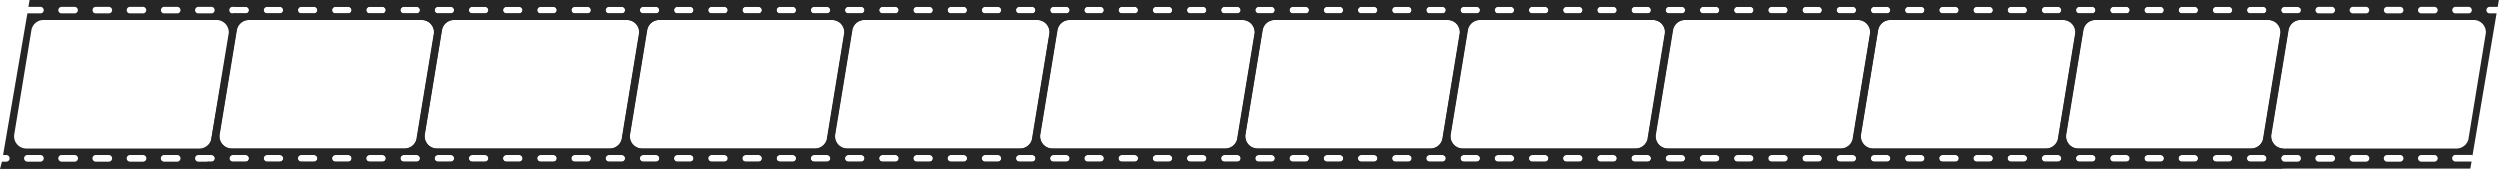
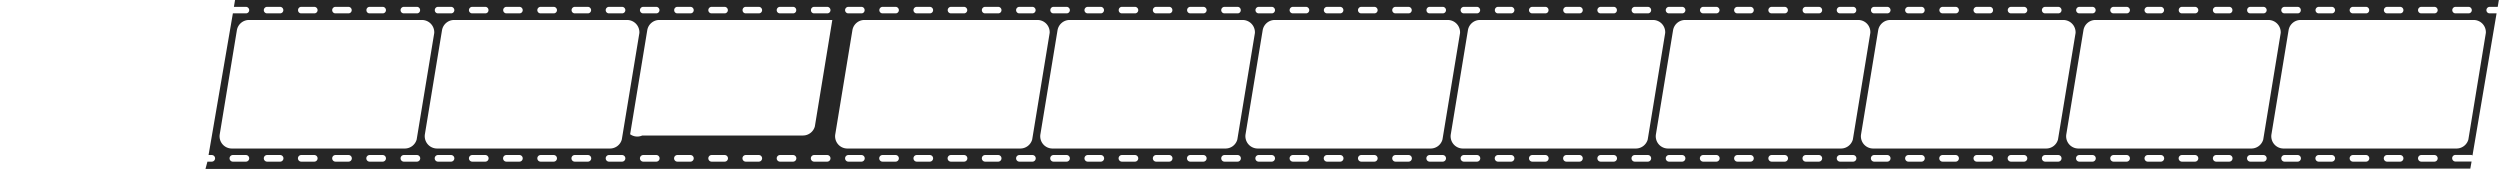
<svg xmlns="http://www.w3.org/2000/svg" viewBox="0 0 2190 148">
  <defs>
    <style>.a{fill:#262626;}</style>
  </defs>
  <title>Монтажная область 1445</title>
-   <path class="a" d="M1999.6,141.2a2.8,2.8,0,0,1,.1-5c0-2,0-4.1.1-6.1a10.8,10.8,0,0,1-10.3-12.5l15-91.1a10.9,10.9,0,0,1,8.7-8.9c.4-2.1.7-4.3.9-6.4a2.9,2.9,0,0,1-1.7.5H2001a2.8,2.8,0,0,1-2.9-2.8A2.9,2.9,0,0,1,2001,6h11.4a2.7,2.7,0,0,1,2.2,1.1c.2-2.4.4-4.7.5-7.1H25.9l-1,6H35.4a2.9,2.9,0,0,1,2.9,2.9,2.8,2.8,0,0,1-2.9,2.8H24L2.7,135.8H5.5a2.9,2.9,0,0,1,0,5.8H1.7L0,148l1999.3-.3ZM1971,6h11.5a2.9,2.9,0,0,1,2.8,2.9,2.8,2.8,0,0,1-2.8,2.8H1971a2.8,2.8,0,0,1-2.8-2.8A2.9,2.9,0,0,1,1971,6Zm-29.9,0h11.4a2.9,2.9,0,0,1,2.9,2.9,2.8,2.8,0,0,1-2.9,2.8h-11.4a2.8,2.8,0,0,1-2.9-2.8A2.9,2.9,0,0,1,1941.1,6Zm-30,0h11.4a2.9,2.9,0,0,1,2.9,2.9,2.8,2.8,0,0,1-2.9,2.8h-11.4a2.8,2.8,0,0,1-2.8-2.8A2.9,2.9,0,0,1,1911.1,6Zm-29.9,0h11.4a2.8,2.8,0,0,1,2.8,2.9,2.7,2.7,0,0,1-2.8,2.8h-11.4a2.8,2.8,0,0,1-2.9-2.8A2.9,2.9,0,0,1,1881.2,6Zm-30,0h11.4a2.9,2.9,0,0,1,2.9,2.9,2.8,2.8,0,0,1-2.9,2.8h-11.4a2.8,2.8,0,0,1-2.8-2.8A2.9,2.9,0,0,1,1851.2,6Zm-29.9,0h11.4a2.8,2.8,0,0,1,2.8,2.9,2.7,2.7,0,0,1-2.8,2.8h-11.4a2.8,2.8,0,0,1-2.9-2.8A2.9,2.9,0,0,1,1821.3,6Zm-30,0h11.4a2.9,2.9,0,0,1,2.9,2.9,2.8,2.8,0,0,1-2.9,2.8h-11.4a2.7,2.7,0,0,1-2.8-2.8A2.8,2.8,0,0,1,1791.3,6Zm-29.9,0h11.4a2.8,2.8,0,0,1,2.8,2.9,2.7,2.7,0,0,1-2.8,2.8h-11.4a2.8,2.8,0,0,1-2.9-2.8A2.9,2.9,0,0,1,1761.4,6Zm-30,0h11.4a2.9,2.9,0,0,1,2.9,2.9,2.8,2.8,0,0,1-2.9,2.8h-11.4a2.7,2.7,0,0,1-2.8-2.8A2.8,2.8,0,0,1,1731.4,6Zm-29.9,0h11.4a2.9,2.9,0,0,1,2.8,2.9,2.8,2.8,0,0,1-2.8,2.8h-11.4a2.8,2.8,0,0,1-2.9-2.8A2.9,2.9,0,0,1,1701.5,6Zm-30,0h11.4a2.9,2.9,0,0,1,2.9,2.9,2.8,2.8,0,0,1-2.9,2.8h-11.4a2.8,2.8,0,0,1-2.9-2.8A2.9,2.9,0,0,1,1671.5,6Zm-30,0H1653a2.9,2.9,0,0,1,2.8,2.9,2.8,2.8,0,0,1-2.8,2.8h-11.5a2.8,2.8,0,0,1-2.8-2.8A2.9,2.9,0,0,1,1641.5,6Zm-29.9,0H1623a2.9,2.9,0,0,1,2.9,2.9,2.8,2.8,0,0,1-2.9,2.8h-11.4a2.8,2.8,0,0,1-2.9-2.8A2.9,2.9,0,0,1,1611.6,6Zm-30,0H1593a2.9,2.9,0,0,1,2.9,2.9,2.8,2.8,0,0,1-2.9,2.8h-11.4a2.8,2.8,0,0,1-2.8-2.8A2.9,2.9,0,0,1,1581.6,6Zm-29.9,0h11.4a2.8,2.8,0,0,1,2.8,2.9,2.7,2.7,0,0,1-2.8,2.8h-11.4a2.8,2.8,0,0,1-2.9-2.8A2.9,2.9,0,0,1,1551.7,6Zm-30,0h11.4a2.9,2.9,0,0,1,2.9,2.9,2.8,2.8,0,0,1-2.9,2.8h-11.4a2.8,2.8,0,0,1-2.8-2.8A2.9,2.9,0,0,1,1521.7,6Zm-29.9,0h11.4a2.8,2.8,0,0,1,2.8,2.9,2.7,2.7,0,0,1-2.8,2.8h-11.4a2.8,2.8,0,0,1-2.9-2.8A2.9,2.9,0,0,1,1491.8,6Zm-30,0h11.4a2.9,2.9,0,0,1,2.9,2.9,2.8,2.8,0,0,1-2.9,2.8h-11.4a2.7,2.7,0,0,1-2.8-2.8A2.8,2.8,0,0,1,1461.8,6Zm-29.9,0h11.4a2.8,2.8,0,0,1,2.8,2.9,2.7,2.7,0,0,1-2.8,2.8h-11.4a2.8,2.8,0,0,1-2.9-2.8A2.9,2.9,0,0,1,1431.9,6Zm-30,0h11.4a2.9,2.9,0,0,1,2.9,2.9,2.8,2.8,0,0,1-2.9,2.8h-11.4a2.7,2.7,0,0,1-2.8-2.8A2.8,2.8,0,0,1,1401.9,6ZM1372,6h11.4a2.9,2.9,0,0,1,2.8,2.9,2.8,2.8,0,0,1-2.8,2.8H1372a2.8,2.8,0,0,1-2.9-2.8A2.9,2.9,0,0,1,1372,6Zm-30,0h11.4a2.9,2.9,0,0,1,2.9,2.9,2.8,2.8,0,0,1-2.9,2.8H1342a2.8,2.8,0,0,1-2.9-2.8A2.9,2.9,0,0,1,1342,6Zm-30,0h11.5a2.9,2.9,0,0,1,2.8,2.9,2.8,2.8,0,0,1-2.8,2.8H1312a2.8,2.8,0,0,1-2.8-2.8A2.9,2.9,0,0,1,1312,6Zm-29.9,0h11.4a2.9,2.9,0,0,1,2.9,2.9,2.8,2.8,0,0,1-2.9,2.8h-11.4a2.8,2.8,0,0,1-2.9-2.8A2.9,2.9,0,0,1,1282.1,6Zm-30,0h11.4a2.9,2.9,0,0,1,2.9,2.9,2.8,2.8,0,0,1-2.9,2.8h-11.4a2.8,2.8,0,0,1-2.8-2.8A2.9,2.9,0,0,1,1252.1,6Zm-29.9,0h11.4a2.8,2.8,0,0,1,2.8,2.9,2.7,2.7,0,0,1-2.8,2.8h-11.4a2.8,2.8,0,0,1-2.9-2.8A2.9,2.9,0,0,1,1222.2,6Zm-30,0h11.4a2.9,2.9,0,0,1,2.9,2.9,2.8,2.8,0,0,1-2.9,2.8h-11.4a2.8,2.8,0,0,1-2.8-2.8A2.9,2.9,0,0,1,1192.2,6Zm-29.9,0h11.4a2.8,2.8,0,0,1,2.8,2.9,2.7,2.7,0,0,1-2.8,2.8h-11.4a2.8,2.8,0,0,1-2.9-2.8A2.9,2.9,0,0,1,1162.3,6Zm-30,0h11.4a2.9,2.9,0,0,1,2.9,2.9,2.8,2.8,0,0,1-2.9,2.8h-11.4a2.7,2.7,0,0,1-2.8-2.8A2.8,2.8,0,0,1,1132.3,6Zm-29.9,0h11.4a2.9,2.9,0,0,1,2.8,2.9,2.8,2.8,0,0,1-2.8,2.8h-11.4a2.8,2.8,0,0,1-2.9-2.8A2.9,2.9,0,0,1,1102.4,6Zm-30,0h11.4a2.9,2.9,0,0,1,2.9,2.9,2.8,2.8,0,0,1-2.9,2.8h-11.4a2.7,2.7,0,0,1-2.8-2.8A2.8,2.8,0,0,1,1072.4,6Zm-29.9,0h11.4a2.9,2.9,0,0,1,2.8,2.9,2.8,2.8,0,0,1-2.8,2.8h-11.4a2.8,2.8,0,0,1-2.9-2.8A2.9,2.9,0,0,1,1042.5,6Zm-30,0h11.4a2.9,2.9,0,0,1,2.9,2.9,2.8,2.8,0,0,1-2.9,2.8h-11.4a2.8,2.8,0,0,1-2.9-2.8A2.9,2.9,0,0,1,1012.5,6Zm-30,0H994a2.9,2.9,0,0,1,2.8,2.9,2.8,2.8,0,0,1-2.8,2.8H982.5a2.8,2.8,0,0,1-2.8-2.8A2.9,2.9,0,0,1,982.5,6ZM952.6,6H964a2.9,2.9,0,0,1,2.9,2.9,2.8,2.8,0,0,1-2.9,2.8H952.6a2.8,2.8,0,0,1-2.9-2.8A2.9,2.9,0,0,1,952.6,6Zm-30,0H934a2.9,2.9,0,0,1,2.9,2.9,2.8,2.8,0,0,1-2.9,2.8H922.6a2.8,2.8,0,0,1-2.8-2.8A2.9,2.9,0,0,1,922.6,6ZM892.7,6h11.4a2.8,2.8,0,0,1,2.8,2.9,2.7,2.7,0,0,1-2.8,2.8H892.7a2.8,2.8,0,0,1-2.9-2.8A2.9,2.9,0,0,1,892.7,6Zm-30,0h11.4A2.9,2.9,0,0,1,877,8.9a2.8,2.8,0,0,1-2.9,2.8H862.7a2.8,2.8,0,0,1-2.8-2.8A2.9,2.9,0,0,1,862.7,6ZM832.8,6h11.4A2.8,2.8,0,0,1,847,8.9a2.7,2.7,0,0,1-2.8,2.8H832.8a2.8,2.8,0,0,1-2.9-2.8A2.9,2.9,0,0,1,832.8,6Zm-30,0h11.4a2.9,2.9,0,0,1,2.9,2.9,2.8,2.8,0,0,1-2.9,2.8H802.8A2.7,2.7,0,0,1,800,8.9,2.8,2.8,0,0,1,802.8,6ZM772.9,6h11.4a2.9,2.9,0,0,1,2.8,2.9,2.8,2.8,0,0,1-2.8,2.8H772.9A2.8,2.8,0,0,1,770,8.9,2.9,2.9,0,0,1,772.9,6Zm-30,0h11.4a2.9,2.9,0,0,1,2.9,2.9,2.8,2.8,0,0,1-2.9,2.8H742.9a2.7,2.7,0,0,1-2.8-2.8A2.8,2.8,0,0,1,742.9,6ZM713,6h11.4a2.9,2.9,0,0,1,2.8,2.9,2.8,2.8,0,0,1-2.8,2.8H713a2.8,2.8,0,0,1-2.9-2.8A2.9,2.9,0,0,1,713,6ZM683,6h11.4a2.9,2.9,0,0,1,2.9,2.9,2.8,2.8,0,0,1-2.9,2.8H683a2.8,2.8,0,0,1-2.9-2.8A2.9,2.9,0,0,1,683,6ZM653,6h11.5a2.9,2.9,0,0,1,2.8,2.9,2.8,2.8,0,0,1-2.8,2.8H653a2.8,2.8,0,0,1-2.8-2.8A2.9,2.9,0,0,1,653,6ZM623.1,6h11.4a2.9,2.9,0,0,1,2.9,2.9,2.8,2.8,0,0,1-2.9,2.8H623.1a2.8,2.8,0,0,1-2.9-2.8A2.9,2.9,0,0,1,623.1,6Zm-30,0h11.4a2.9,2.9,0,0,1,2.9,2.9,2.8,2.8,0,0,1-2.9,2.8H593.1a2.8,2.8,0,0,1-2.8-2.8A2.9,2.9,0,0,1,593.1,6ZM563.2,6h11.4a2.8,2.8,0,0,1,2.8,2.9,2.7,2.7,0,0,1-2.8,2.8H563.2a2.8,2.8,0,0,1-2.9-2.8A2.9,2.9,0,0,1,563.2,6Zm-30,0h11.4a2.9,2.9,0,0,1,2.9,2.9,2.8,2.8,0,0,1-2.9,2.8H533.2a2.7,2.7,0,0,1-2.8-2.8A2.8,2.8,0,0,1,533.2,6ZM503.3,6h11.4a2.8,2.8,0,0,1,2.8,2.9,2.7,2.7,0,0,1-2.8,2.8H503.3a2.8,2.8,0,0,1-2.9-2.8A2.9,2.9,0,0,1,503.3,6Zm-30,0h11.4a2.9,2.9,0,0,1,2.9,2.9,2.8,2.8,0,0,1-2.9,2.8H473.3a2.7,2.7,0,0,1-2.8-2.8A2.8,2.8,0,0,1,473.3,6ZM443.4,6h11.4a2.9,2.9,0,0,1,2.8,2.9,2.8,2.8,0,0,1-2.8,2.8H443.4a2.8,2.8,0,0,1-2.9-2.8A2.9,2.9,0,0,1,443.4,6Zm-30,0h11.4a2.9,2.9,0,0,1,2.9,2.9,2.8,2.8,0,0,1-2.9,2.8H413.4a2.7,2.7,0,0,1-2.8-2.8A2.8,2.8,0,0,1,413.4,6ZM383.5,6h11.4a2.9,2.9,0,0,1,2.8,2.9,2.8,2.8,0,0,1-2.8,2.8H383.5a2.8,2.8,0,0,1-2.9-2.8A2.9,2.9,0,0,1,383.5,6Zm-30,0h11.4a2.9,2.9,0,0,1,2.9,2.9,2.8,2.8,0,0,1-2.9,2.8H353.5a2.8,2.8,0,0,1-2.9-2.8A2.9,2.9,0,0,1,353.5,6Zm-30,0H335a2.9,2.9,0,0,1,2.8,2.9,2.8,2.8,0,0,1-2.8,2.8H323.5a2.8,2.8,0,0,1-2.8-2.8A2.9,2.9,0,0,1,323.5,6ZM293.6,6H305a2.9,2.9,0,0,1,2.9,2.9,2.8,2.8,0,0,1-2.9,2.8H293.6a2.8,2.8,0,0,1-2.9-2.8A2.9,2.9,0,0,1,293.6,6Zm-30,0H275a2.9,2.9,0,0,1,2.9,2.9,2.8,2.8,0,0,1-2.9,2.8H263.6a2.8,2.8,0,0,1-2.8-2.8A2.9,2.9,0,0,1,263.6,6ZM233.7,6h11.4a2.8,2.8,0,0,1,2.8,2.9,2.7,2.7,0,0,1-2.8,2.8H233.7a2.8,2.8,0,0,1-2.9-2.8A2.9,2.9,0,0,1,233.7,6Zm-30,0h11.4A2.9,2.9,0,0,1,218,8.9a2.8,2.8,0,0,1-2.9,2.8H203.7a2.7,2.7,0,0,1-2.8-2.8A2.8,2.8,0,0,1,203.7,6ZM173.8,6h11.4A2.8,2.8,0,0,1,188,8.9a2.7,2.7,0,0,1-2.8,2.8H173.8a2.8,2.8,0,0,1-2.9-2.8A2.9,2.9,0,0,1,173.8,6Zm-30,0h11.4a2.9,2.9,0,0,1,2.9,2.9,2.8,2.8,0,0,1-2.9,2.8H143.8A2.7,2.7,0,0,1,141,8.9,2.8,2.8,0,0,1,143.8,6ZM113.9,6h11.4a2.9,2.9,0,0,1,2.8,2.9,2.8,2.8,0,0,1-2.8,2.8H113.9A2.8,2.8,0,0,1,111,8.9,2.9,2.9,0,0,1,113.9,6Zm-30,0H95.3a2.9,2.9,0,0,1,2.9,2.9,2.8,2.8,0,0,1-2.9,2.8H83.9a2.7,2.7,0,0,1-2.8-2.8A2.8,2.8,0,0,1,83.9,6ZM54,6H65.4a2.9,2.9,0,0,1,2.8,2.9,2.8,2.8,0,0,1-2.8,2.8H54a2.8,2.8,0,0,1-2.9-2.8A2.9,2.9,0,0,1,54,6ZM12.5,117.6l15-91.1a10.8,10.8,0,0,1,10.6-9H189.6a10.8,10.8,0,0,1,10.8,11.4L185,122.2a10.8,10.8,0,0,1-10.4,7.9H23.1A10.7,10.7,0,0,1,12.5,117.6Zm22.9,24H24a2.9,2.9,0,1,1,0-5.8H35.4a2.9,2.9,0,1,1,0,5.8Zm30,0H54a2.9,2.9,0,1,1,0-5.8H65.4a2.9,2.9,0,0,1,0,5.8Zm29.9,0H83.9a2.9,2.9,0,0,1,0-5.8H95.3a2.9,2.9,0,1,1,0,5.8Zm30,0H113.9a2.9,2.9,0,1,1,0-5.8h11.4a2.9,2.9,0,0,1,0,5.8Zm29.9,0H143.8a2.9,2.9,0,0,1,0-5.8h11.4a2.9,2.9,0,1,1,0,5.8Zm30,0H173.8a2.9,2.9,0,0,1,0-5.8h11.4a2.9,2.9,0,0,1,0,5.8Zm7-24,15-91.1a10.8,10.8,0,0,1,10.7-9H369.3a10.8,10.8,0,0,1,10.8,11.4l-15.4,93.3a10.7,10.7,0,0,1-10.4,7.9H202.9A10.8,10.8,0,0,1,192.2,117.6Zm22.9,24H203.7a2.9,2.9,0,0,1,0-5.8h11.4a2.9,2.9,0,1,1,0,5.8Zm30,0H233.7a2.9,2.9,0,1,1,0-5.8h11.4a2.9,2.9,0,0,1,0,5.8Zm29.9,0H263.6a2.9,2.9,0,0,1,0-5.8H275a2.9,2.9,0,0,1,0,5.8Zm30,0H293.6a2.9,2.9,0,0,1,0-5.8H305a2.9,2.9,0,0,1,0,5.8Zm30,0H323.5a2.9,2.9,0,0,1,0-5.8H335a2.9,2.9,0,0,1,0,5.8Zm29.9,0H353.5a2.9,2.9,0,1,1,0-5.8h11.4a2.9,2.9,0,1,1,0,5.8Zm7.1-24,15-91.1a10.7,10.7,0,0,1,10.6-9H549.1a10.7,10.7,0,0,1,10.7,11.4l-15.3,93.3a10.8,10.8,0,0,1-10.4,7.9H382.6A10.7,10.7,0,0,1,372,117.6Zm22.9,24H383.5a2.9,2.9,0,1,1,0-5.8h11.4a2.9,2.9,0,0,1,0,5.8Zm29.9,0H413.4a2.9,2.9,0,0,1,0-5.8h11.4a2.9,2.9,0,0,1,0,5.8Zm30,0H443.4a2.9,2.9,0,1,1,0-5.8h11.4a2.9,2.9,0,0,1,0,5.8Zm29.9,0H473.3a2.9,2.9,0,0,1,0-5.8h11.4a2.9,2.9,0,1,1,0,5.8Zm30,0H503.3a2.9,2.9,0,0,1,0-5.8h11.4a2.9,2.9,0,0,1,0,5.8Zm29.9,0H533.2a2.9,2.9,0,0,1,0-5.8h11.4a2.9,2.9,0,0,1,0,5.8Zm7.1-24,15-91.1a10.7,10.7,0,0,1,10.6-9H728.8a10.7,10.7,0,0,1,10.7,11.4l-15.3,93.3a10.8,10.8,0,0,1-10.4,7.9H562.3A10.7,10.7,0,0,1,551.7,117.6Zm22.9,24H563.2a2.9,2.9,0,0,1,0-5.8h11.4a2.9,2.9,0,0,1,0,5.8Zm29.9,0H593.1a2.9,2.9,0,0,1,0-5.8h11.4a2.9,2.9,0,0,1,0,5.8Zm30,0H623.1a2.9,2.9,0,1,1,0-5.8h11.4a2.9,2.9,0,0,1,0,5.8Zm30,0H653a2.9,2.9,0,0,1,0-5.8h11.5a2.9,2.9,0,0,1,0,5.8Zm29.9,0H683a2.9,2.9,0,1,1,0-5.8h11.4a2.9,2.9,0,0,1,0,5.8Zm30,0H713a2.9,2.9,0,1,1,0-5.8h11.4a2.9,2.9,0,0,1,0,5.8Zm7-24,15-91.1a10.8,10.8,0,0,1,10.6-9H908.5a10.8,10.8,0,0,1,10.8,11.4l-15.4,93.3a10.7,10.7,0,0,1-10.4,7.9H742A10.7,10.7,0,0,1,731.4,117.6Zm22.9,24H742.9a2.9,2.9,0,0,1,0-5.8h11.4a2.9,2.9,0,1,1,0,5.8Zm30,0H772.9a2.9,2.9,0,1,1,0-5.8h11.4a2.9,2.9,0,0,1,0,5.8Zm29.9,0H802.8a2.9,2.9,0,0,1,0-5.8h11.4a2.9,2.9,0,0,1,0,5.8Zm30,0H832.8a2.9,2.9,0,1,1,0-5.8h11.4a2.9,2.9,0,0,1,0,5.8Zm29.9,0H862.7a2.9,2.9,0,0,1,0-5.8h11.4a2.9,2.9,0,0,1,0,5.8Zm30,0H892.7a2.9,2.9,0,0,1,0-5.8h11.4a2.9,2.9,0,0,1,0,5.8Zm7-24,15-91.1a10.8,10.8,0,0,1,10.7-9h151.4A10.8,10.8,0,0,1,1099,28.9l-15.4,93.3a10.7,10.7,0,0,1-10.4,7.9H921.8A10.8,10.8,0,0,1,911.1,117.6Zm22.9,24H922.6a2.9,2.9,0,0,1,0-5.8H934a2.9,2.9,0,0,1,0,5.8Zm30,0H952.6a2.9,2.9,0,1,1,0-5.8H964a2.9,2.9,0,0,1,0,5.8Zm30,0H982.5a2.9,2.9,0,0,1,0-5.8H994a2.9,2.9,0,0,1,0,5.8Zm29.9,0h-11.4a2.9,2.9,0,1,1,0-5.8h11.4a2.9,2.9,0,0,1,0,5.8Zm30,0h-11.4a2.9,2.9,0,0,1,0-5.8h11.4a2.9,2.9,0,0,1,0,5.8Zm29.9,0h-11.4a2.9,2.9,0,0,1,0-5.8h11.4a2.9,2.9,0,1,1,0,5.8Zm7.1-24,15-91.1a10.7,10.7,0,0,1,10.6-9H1268a10.7,10.7,0,0,1,10.7,11.4l-15.3,93.3a10.8,10.8,0,0,1-10.4,7.9H1101.5A10.7,10.7,0,0,1,1090.9,117.6Zm22.9,24h-11.4a2.9,2.9,0,0,1,0-5.8h11.4a2.9,2.9,0,0,1,0,5.8Zm29.9,0h-11.4a2.9,2.9,0,0,1,0-5.8h11.4a2.9,2.9,0,0,1,0,5.8Zm30,0h-11.4a2.9,2.9,0,1,1,0-5.8h11.4a2.9,2.9,0,0,1,0,5.8Zm29.9,0h-11.4a2.9,2.9,0,0,1,0-5.8h11.4a2.9,2.9,0,1,1,0,5.8Zm30,0h-11.4a2.9,2.9,0,0,1,0-5.8h11.4a2.9,2.9,0,0,1,0,5.8Zm29.9,0h-11.4a2.9,2.9,0,0,1,0-5.8h11.4a2.9,2.9,0,1,1,0,5.8Zm7.1-24,15-91.1a10.8,10.8,0,0,1,10.6-9h151.5a10.6,10.6,0,0,1,10.7,11.4l-15.3,93.3a10.8,10.8,0,0,1-10.4,7.9H1281.2A10.7,10.7,0,0,1,1270.6,117.6Zm22.9,24h-11.4a2.9,2.9,0,1,1,0-5.8h11.4a2.9,2.9,0,1,1,0,5.8Zm30,0H1312a2.9,2.9,0,0,1,0-5.8h11.5a2.9,2.9,0,0,1,0,5.8Zm29.9,0H1342a2.9,2.9,0,0,1,0-5.8h11.4a2.9,2.9,0,0,1,0,5.8Zm30,0H1372a2.9,2.9,0,0,1,0-5.8h11.4a2.9,2.9,0,0,1,0,5.8Zm29.9,0h-11.4a2.9,2.9,0,0,1,0-5.8h11.4a2.9,2.9,0,1,1,0,5.8Zm30,0h-11.4a2.9,2.9,0,0,1,0-5.8h11.4a2.9,2.9,0,0,1,0,5.8Zm7-24,15-91.1a10.8,10.8,0,0,1,10.7-9h151.4a10.8,10.8,0,0,1,10.8,11.4l-15.4,93.3a10.7,10.7,0,0,1-10.4,7.9H1461A10.7,10.7,0,0,1,1450.3,117.6Zm22.9,24h-11.4a2.9,2.9,0,0,1,0-5.8h11.4a2.9,2.9,0,0,1,0,5.8Zm30,0h-11.4a2.9,2.9,0,1,1,0-5.8h11.4a2.9,2.9,0,0,1,0,5.8Zm29.9,0h-11.4a2.9,2.9,0,0,1,0-5.8h11.4a2.9,2.9,0,1,1,0,5.8Zm30,0h-11.4a2.9,2.9,0,0,1,0-5.8h11.4a2.9,2.9,0,0,1,0,5.8Zm29.9,0h-11.4a2.9,2.9,0,0,1,0-5.8H1593a2.9,2.9,0,1,1,0,5.8Zm30,0h-11.4a2.9,2.9,0,1,1,0-5.8H1623a2.9,2.9,0,1,1,0,5.8Zm7.1-24,15-91.1a10.7,10.7,0,0,1,10.6-9h151.5a10.8,10.8,0,0,1,10.7,11.4l-15.3,93.3a10.8,10.8,0,0,1-10.4,7.9H1640.7A10.7,10.7,0,0,1,1630.1,117.6Zm22.9,24h-11.5a2.9,2.9,0,0,1,0-5.8H1653a2.9,2.9,0,0,1,0,5.8Zm29.9,0h-11.4a2.9,2.9,0,0,1,0-5.8h11.4a2.9,2.9,0,0,1,0,5.8Zm30,0h-11.4a2.9,2.9,0,0,1,0-5.8h11.4a2.9,2.9,0,0,1,0,5.8Zm29.9,0h-11.4a2.9,2.9,0,0,1,0-5.8h11.4a2.9,2.9,0,1,1,0,5.8Zm30,0h-11.4a2.9,2.9,0,0,1,0-5.8h11.4a2.9,2.9,0,0,1,0,5.8Zm29.9,0h-11.4a2.9,2.9,0,0,1,0-5.8h11.4a2.9,2.9,0,0,1,0,5.8Zm7.1-24,15-91.1a10.7,10.7,0,0,1,10.6-9h151.5a10.7,10.7,0,0,1,10.7,11.4l-15.3,93.3a10.8,10.8,0,0,1-10.4,7.9H1820.4A10.7,10.7,0,0,1,1809.8,117.6Zm22.9,24h-11.4a2.9,2.9,0,1,1,0-5.8h11.4a2.9,2.9,0,0,1,0,5.8Zm29.9,0h-11.4a2.9,2.9,0,0,1,0-5.8h11.4a2.9,2.9,0,1,1,0,5.8Zm30,0h-11.4a2.9,2.9,0,0,1,0-5.8h11.4a2.9,2.9,0,0,1,0,5.8Zm29.9,0h-11.4a2.9,2.9,0,0,1,0-5.8h11.4a2.9,2.9,0,1,1,0,5.8Zm30,0h-11.4a2.9,2.9,0,1,1,0-5.8h11.4a2.9,2.9,0,1,1,0,5.8Zm30,0H1971a2.9,2.9,0,0,1,0-5.8h11.5a2.9,2.9,0,0,1,0,5.8Z" />
-   <path class="a" d="M2181,6h7l1-6H205.9l-1,6h10.5a2.9,2.9,0,0,1,2.9,2.9,2.8,2.8,0,0,1-2.9,2.8H204L182.7,135.8h2.8a2.9,2.9,0,0,1,0,5.8h-3.8L180,148l1984-.3,1.1-6.2H2151a2.9,2.9,0,0,1,0-5.8h13.5a2.4,2.4,0,0,1,1.4.5L2187,11.7h-6a2.8,2.8,0,0,1-2.9-2.8A2.9,2.9,0,0,1,2181,6Zm-30,0h11.5a2.9,2.9,0,0,1,2.8,2.9,2.8,2.8,0,0,1-2.8,2.8H2151a2.8,2.8,0,0,1-2.8-2.8A2.9,2.9,0,0,1,2151,6Zm-29.9,0h11.4a2.9,2.9,0,0,1,2.9,2.9,2.8,2.8,0,0,1-2.9,2.8h-11.4a2.8,2.8,0,0,1-2.9-2.8A2.9,2.9,0,0,1,2121.1,6Zm-30,0h11.4a2.9,2.9,0,0,1,2.9,2.9,2.8,2.8,0,0,1-2.9,2.8h-11.4a2.8,2.8,0,0,1-2.8-2.8A2.9,2.9,0,0,1,2091.1,6Zm-29.9,0h11.4a2.8,2.8,0,0,1,2.8,2.9,2.7,2.7,0,0,1-2.8,2.8h-11.4a2.8,2.8,0,0,1-2.9-2.8A2.9,2.9,0,0,1,2061.2,6Zm-30,0h11.4a2.9,2.9,0,0,1,2.9,2.9,2.8,2.8,0,0,1-2.9,2.8h-11.4a2.8,2.8,0,0,1-2.8-2.8A2.9,2.9,0,0,1,2031.2,6Zm-29.9,0h11.4a2.8,2.8,0,0,1,2.8,2.9,2.7,2.7,0,0,1-2.8,2.8h-11.4a2.8,2.8,0,0,1-2.9-2.8A2.9,2.9,0,0,1,2001.3,6Zm-30,0h11.4a2.9,2.9,0,0,1,2.9,2.9,2.8,2.8,0,0,1-2.9,2.8h-11.4a2.7,2.7,0,0,1-2.8-2.8A2.8,2.8,0,0,1,1971.3,6Zm-29.9,0h11.4a2.8,2.8,0,0,1,2.8,2.9,2.7,2.7,0,0,1-2.8,2.8h-11.4a2.8,2.8,0,0,1-2.9-2.8A2.9,2.9,0,0,1,1941.4,6Zm-30,0h11.4a2.9,2.9,0,0,1,2.9,2.9,2.8,2.8,0,0,1-2.9,2.8h-11.4a2.7,2.7,0,0,1-2.8-2.8A2.8,2.8,0,0,1,1911.4,6Zm-29.9,0h11.4a2.9,2.9,0,0,1,2.8,2.9,2.8,2.8,0,0,1-2.8,2.8h-11.4a2.8,2.8,0,0,1-2.9-2.8A2.9,2.9,0,0,1,1881.5,6Zm-30,0h11.4a2.9,2.9,0,0,1,2.9,2.9,2.8,2.8,0,0,1-2.9,2.8h-11.4a2.8,2.8,0,0,1-2.9-2.8A2.9,2.9,0,0,1,1851.5,6Zm-30,0H1833a2.9,2.9,0,0,1,2.8,2.9,2.8,2.8,0,0,1-2.8,2.8h-11.5a2.8,2.8,0,0,1-2.8-2.8A2.9,2.9,0,0,1,1821.5,6Zm-29.9,0H1803a2.9,2.9,0,0,1,2.9,2.9,2.8,2.8,0,0,1-2.9,2.8h-11.4a2.8,2.8,0,0,1-2.9-2.8A2.9,2.9,0,0,1,1791.6,6Zm-30,0H1773a2.9,2.9,0,0,1,2.9,2.9,2.8,2.8,0,0,1-2.9,2.8h-11.4a2.8,2.8,0,0,1-2.8-2.8A2.9,2.9,0,0,1,1761.6,6Zm-29.9,0h11.4a2.8,2.8,0,0,1,2.8,2.9,2.7,2.7,0,0,1-2.8,2.8h-11.4a2.8,2.8,0,0,1-2.9-2.8A2.9,2.9,0,0,1,1731.7,6Zm-30,0h11.4a2.9,2.9,0,0,1,2.9,2.9,2.8,2.8,0,0,1-2.9,2.8h-11.4a2.8,2.8,0,0,1-2.8-2.8A2.9,2.9,0,0,1,1701.7,6Zm-29.9,0h11.4a2.8,2.8,0,0,1,2.8,2.9,2.7,2.7,0,0,1-2.8,2.8h-11.4a2.8,2.8,0,0,1-2.9-2.8A2.9,2.9,0,0,1,1671.8,6Zm-30,0h11.4a2.9,2.9,0,0,1,2.9,2.9,2.8,2.8,0,0,1-2.9,2.8h-11.4a2.7,2.7,0,0,1-2.8-2.8A2.8,2.8,0,0,1,1641.8,6Zm-29.9,0h11.4a2.8,2.8,0,0,1,2.8,2.9,2.7,2.7,0,0,1-2.8,2.8h-11.4a2.8,2.8,0,0,1-2.9-2.8A2.9,2.9,0,0,1,1611.9,6Zm-30,0h11.4a2.9,2.9,0,0,1,2.9,2.9,2.8,2.8,0,0,1-2.9,2.8h-11.4a2.7,2.7,0,0,1-2.8-2.8A2.8,2.8,0,0,1,1581.9,6ZM1552,6h11.4a2.9,2.9,0,0,1,2.8,2.9,2.8,2.8,0,0,1-2.8,2.8H1552a2.8,2.8,0,0,1-2.9-2.8A2.9,2.9,0,0,1,1552,6Zm-30,0h11.4a2.9,2.9,0,0,1,2.9,2.9,2.8,2.8,0,0,1-2.9,2.8H1522a2.8,2.8,0,0,1-2.9-2.8A2.9,2.9,0,0,1,1522,6Zm-30,0h11.5a2.9,2.9,0,0,1,2.8,2.9,2.8,2.8,0,0,1-2.8,2.8H1492a2.8,2.8,0,0,1-2.8-2.8A2.9,2.9,0,0,1,1492,6Zm-29.9,0h11.4a2.9,2.9,0,0,1,2.9,2.9,2.8,2.8,0,0,1-2.9,2.8h-11.4a2.8,2.8,0,0,1-2.9-2.8A2.9,2.9,0,0,1,1462.1,6Zm-30,0h11.4a2.9,2.9,0,0,1,2.9,2.9,2.8,2.8,0,0,1-2.9,2.8h-11.4a2.8,2.8,0,0,1-2.8-2.8A2.9,2.9,0,0,1,1432.1,6Zm-29.9,0h11.4a2.8,2.8,0,0,1,2.8,2.9,2.7,2.7,0,0,1-2.8,2.8h-11.4a2.8,2.8,0,0,1-2.9-2.8A2.9,2.9,0,0,1,1402.2,6Zm-30,0h11.4a2.9,2.9,0,0,1,2.9,2.9,2.8,2.8,0,0,1-2.9,2.8h-11.4a2.8,2.8,0,0,1-2.8-2.8A2.9,2.9,0,0,1,1372.2,6Zm-29.9,0h11.4a2.8,2.8,0,0,1,2.8,2.9,2.7,2.7,0,0,1-2.8,2.8h-11.4a2.8,2.8,0,0,1-2.9-2.8A2.9,2.9,0,0,1,1342.3,6Zm-30,0h11.4a2.9,2.9,0,0,1,2.9,2.9,2.8,2.8,0,0,1-2.9,2.8h-11.4a2.7,2.7,0,0,1-2.8-2.8A2.8,2.8,0,0,1,1312.3,6Zm-29.9,0h11.4a2.9,2.9,0,0,1,2.8,2.9,2.8,2.8,0,0,1-2.8,2.8h-11.4a2.8,2.8,0,0,1-2.9-2.8A2.9,2.9,0,0,1,1282.4,6Zm-30,0h11.4a2.9,2.9,0,0,1,2.9,2.9,2.8,2.8,0,0,1-2.9,2.8h-11.4a2.7,2.7,0,0,1-2.8-2.8A2.8,2.8,0,0,1,1252.4,6Zm-29.9,0h11.4a2.9,2.9,0,0,1,2.8,2.9,2.8,2.8,0,0,1-2.8,2.8h-11.4a2.8,2.8,0,0,1-2.9-2.8A2.9,2.9,0,0,1,1222.5,6Zm-30,0h11.4a2.9,2.9,0,0,1,2.9,2.9,2.8,2.8,0,0,1-2.9,2.8h-11.4a2.8,2.8,0,0,1-2.9-2.8A2.9,2.9,0,0,1,1192.5,6Zm-30,0H1174a2.9,2.9,0,0,1,2.8,2.9,2.8,2.8,0,0,1-2.8,2.8h-11.5a2.8,2.8,0,0,1-2.8-2.8A2.9,2.9,0,0,1,1162.5,6Zm-29.9,0H1144a2.9,2.9,0,0,1,2.9,2.9,2.8,2.8,0,0,1-2.9,2.8h-11.4a2.8,2.8,0,0,1-2.9-2.8A2.9,2.9,0,0,1,1132.6,6Zm-30,0H1114a2.9,2.9,0,0,1,2.9,2.9,2.8,2.8,0,0,1-2.9,2.8h-11.4a2.8,2.8,0,0,1-2.8-2.8A2.9,2.9,0,0,1,1102.6,6Zm-29.9,0h11.4a2.8,2.8,0,0,1,2.8,2.9,2.7,2.7,0,0,1-2.8,2.8h-11.4a2.8,2.8,0,0,1-2.9-2.8A2.9,2.9,0,0,1,1072.7,6Zm-30,0h11.4a2.9,2.9,0,0,1,2.9,2.9,2.8,2.8,0,0,1-2.9,2.8h-11.4a2.8,2.8,0,0,1-2.8-2.8A2.9,2.9,0,0,1,1042.7,6Zm-29.9,0h11.4a2.8,2.8,0,0,1,2.8,2.9,2.7,2.7,0,0,1-2.8,2.8h-11.4a2.8,2.8,0,0,1-2.9-2.8A2.9,2.9,0,0,1,1012.8,6Zm-30,0h11.4a2.9,2.9,0,0,1,2.9,2.9,2.8,2.8,0,0,1-2.9,2.8H982.8A2.7,2.7,0,0,1,980,8.9,2.8,2.8,0,0,1,982.8,6ZM952.9,6h11.4a2.9,2.9,0,0,1,2.8,2.9,2.8,2.8,0,0,1-2.8,2.8H952.9A2.8,2.8,0,0,1,950,8.9,2.9,2.9,0,0,1,952.9,6Zm-30,0h11.4a2.9,2.9,0,0,1,2.9,2.9,2.8,2.8,0,0,1-2.9,2.8H922.9a2.7,2.7,0,0,1-2.8-2.8A2.8,2.8,0,0,1,922.9,6ZM893,6h11.4a2.9,2.9,0,0,1,2.8,2.9,2.8,2.8,0,0,1-2.8,2.8H893a2.8,2.8,0,0,1-2.9-2.8A2.9,2.9,0,0,1,893,6ZM863,6h11.4a2.9,2.9,0,0,1,2.9,2.9,2.8,2.8,0,0,1-2.9,2.8H863a2.8,2.8,0,0,1-2.9-2.8A2.9,2.9,0,0,1,863,6ZM833,6h11.5a2.9,2.9,0,0,1,2.8,2.9,2.8,2.8,0,0,1-2.8,2.8H833a2.8,2.8,0,0,1-2.8-2.8A2.9,2.9,0,0,1,833,6ZM803.1,6h11.4a2.9,2.9,0,0,1,2.9,2.9,2.8,2.8,0,0,1-2.9,2.8H803.1a2.8,2.8,0,0,1-2.9-2.8A2.9,2.9,0,0,1,803.1,6Zm-30,0h11.4a2.9,2.9,0,0,1,2.9,2.9,2.8,2.8,0,0,1-2.9,2.8H773.1a2.8,2.8,0,0,1-2.8-2.8A2.9,2.9,0,0,1,773.1,6ZM743.2,6h11.4a2.8,2.8,0,0,1,2.8,2.9,2.7,2.7,0,0,1-2.8,2.8H743.2a2.8,2.8,0,0,1-2.9-2.8A2.9,2.9,0,0,1,743.2,6Zm-30,0h11.4a2.9,2.9,0,0,1,2.9,2.9,2.8,2.8,0,0,1-2.9,2.8H713.2a2.7,2.7,0,0,1-2.8-2.8A2.8,2.8,0,0,1,713.2,6ZM683.3,6h11.4a2.8,2.8,0,0,1,2.8,2.9,2.7,2.7,0,0,1-2.8,2.8H683.3a2.8,2.8,0,0,1-2.9-2.8A2.9,2.9,0,0,1,683.3,6Zm-30,0h11.4a2.9,2.9,0,0,1,2.9,2.9,2.8,2.8,0,0,1-2.9,2.8H653.3a2.7,2.7,0,0,1-2.8-2.8A2.8,2.8,0,0,1,653.3,6ZM623.4,6h11.4a2.9,2.9,0,0,1,2.8,2.9,2.8,2.8,0,0,1-2.8,2.8H623.4a2.8,2.8,0,0,1-2.9-2.8A2.9,2.9,0,0,1,623.4,6Zm-30,0h11.4a2.9,2.9,0,0,1,2.9,2.9,2.8,2.8,0,0,1-2.9,2.8H593.4a2.7,2.7,0,0,1-2.8-2.8A2.8,2.8,0,0,1,593.4,6ZM563.5,6h11.4a2.9,2.9,0,0,1,2.8,2.9,2.8,2.8,0,0,1-2.8,2.8H563.5a2.8,2.8,0,0,1-2.9-2.8A2.9,2.9,0,0,1,563.5,6Zm-30,0h11.4a2.9,2.9,0,0,1,2.9,2.9,2.8,2.8,0,0,1-2.9,2.8H533.5a2.8,2.8,0,0,1-2.9-2.8A2.9,2.9,0,0,1,533.5,6Zm-30,0H515a2.9,2.9,0,0,1,2.8,2.9,2.8,2.8,0,0,1-2.8,2.8H503.5a2.8,2.8,0,0,1-2.8-2.8A2.9,2.9,0,0,1,503.5,6ZM473.6,6H485a2.9,2.9,0,0,1,2.9,2.9,2.8,2.8,0,0,1-2.9,2.8H473.6a2.8,2.8,0,0,1-2.9-2.8A2.9,2.9,0,0,1,473.6,6Zm-30,0H455a2.9,2.9,0,0,1,2.9,2.9,2.8,2.8,0,0,1-2.9,2.8H443.6a2.8,2.8,0,0,1-2.8-2.8A2.9,2.9,0,0,1,443.6,6ZM413.7,6h11.4a2.8,2.8,0,0,1,2.8,2.9,2.7,2.7,0,0,1-2.8,2.8H413.7a2.8,2.8,0,0,1-2.9-2.8A2.9,2.9,0,0,1,413.7,6Zm-30,0h11.4A2.9,2.9,0,0,1,398,8.9a2.8,2.8,0,0,1-2.9,2.8H383.7a2.7,2.7,0,0,1-2.8-2.8A2.8,2.8,0,0,1,383.7,6ZM353.8,6h11.4A2.8,2.8,0,0,1,368,8.9a2.7,2.7,0,0,1-2.8,2.8H353.8a2.8,2.8,0,0,1-2.9-2.8A2.9,2.9,0,0,1,353.8,6Zm-30,0h11.4a2.9,2.9,0,0,1,2.9,2.9,2.8,2.8,0,0,1-2.9,2.8H323.8A2.7,2.7,0,0,1,321,8.9,2.8,2.8,0,0,1,323.8,6ZM293.9,6h11.4a2.9,2.9,0,0,1,2.8,2.9,2.8,2.8,0,0,1-2.8,2.8H293.9A2.8,2.8,0,0,1,291,8.9,2.9,2.9,0,0,1,293.9,6Zm-30,0h11.4a2.9,2.9,0,0,1,2.9,2.9,2.8,2.8,0,0,1-2.9,2.8H263.9a2.7,2.7,0,0,1-2.8-2.8A2.8,2.8,0,0,1,263.9,6ZM234,6h11.4a2.9,2.9,0,0,1,2.8,2.9,2.8,2.8,0,0,1-2.8,2.8H234a2.8,2.8,0,0,1-2.9-2.8A2.9,2.9,0,0,1,234,6ZM192.5,117.6l15-91.1a10.8,10.8,0,0,1,10.6-9H369.6a10.8,10.8,0,0,1,10.8,11.4L365,122.2a10.8,10.8,0,0,1-10.4,7.9H203.1A10.7,10.7,0,0,1,192.5,117.6Zm22.9,24H204a2.9,2.9,0,1,1,0-5.8h11.4a2.9,2.9,0,1,1,0,5.8Zm30,0H234a2.9,2.9,0,1,1,0-5.8h11.4a2.9,2.9,0,0,1,0,5.8Zm29.9,0H263.9a2.9,2.9,0,0,1,0-5.8h11.4a2.9,2.9,0,0,1,0,5.8Zm30,0H293.9a2.9,2.9,0,1,1,0-5.8h11.4a2.9,2.9,0,0,1,0,5.8Zm29.9,0H323.8a2.9,2.9,0,0,1,0-5.8h11.4a2.9,2.9,0,1,1,0,5.8Zm30,0H353.8a2.9,2.9,0,0,1,0-5.8h11.4a2.9,2.9,0,0,1,0,5.8Zm7-24,15-91.1a10.8,10.8,0,0,1,10.7-9H549.3a10.8,10.8,0,0,1,10.8,11.4l-15.4,93.3a10.7,10.7,0,0,1-10.4,7.9H382.9A10.8,10.8,0,0,1,372.2,117.6Zm22.9,24H383.7a2.9,2.9,0,0,1,0-5.8h11.4a2.9,2.9,0,0,1,0,5.8Zm30,0H413.7a2.9,2.9,0,1,1,0-5.8h11.4a2.9,2.9,0,0,1,0,5.8Zm29.9,0H443.6a2.9,2.9,0,0,1,0-5.8H455a2.9,2.9,0,0,1,0,5.8Zm30,0H473.6a2.9,2.9,0,0,1,0-5.8H485a2.9,2.9,0,0,1,0,5.8Zm30,0H503.5a2.9,2.9,0,0,1,0-5.8H515a2.9,2.9,0,0,1,0,5.8Zm29.9,0H533.5a2.9,2.9,0,1,1,0-5.8h11.4a2.9,2.9,0,0,1,0,5.8Zm7.1-24,15-91.1a10.7,10.7,0,0,1,10.6-9H729.1a10.7,10.7,0,0,1,10.7,11.4l-15.3,93.3a10.8,10.8,0,0,1-10.4,7.9H562.6A10.7,10.7,0,0,1,552,117.6Zm22.9,24H563.5a2.9,2.9,0,1,1,0-5.8h11.4a2.9,2.9,0,0,1,0,5.8Zm29.9,0H593.4a2.9,2.9,0,0,1,0-5.8h11.4a2.9,2.9,0,1,1,0,5.8Zm30,0H623.4a2.9,2.9,0,1,1,0-5.8h11.4a2.9,2.9,0,0,1,0,5.8Zm29.9,0H653.3a2.9,2.9,0,0,1,0-5.8h11.4a2.9,2.9,0,0,1,0,5.8Zm30,0H683.3a2.9,2.9,0,1,1,0-5.8h11.4a2.9,2.9,0,0,1,0,5.8Zm29.9,0H713.2a2.9,2.9,0,0,1,0-5.8h11.4a2.9,2.9,0,0,1,0,5.8Zm7.1-24,15-91.1a10.7,10.7,0,0,1,10.6-9H908.8a10.7,10.7,0,0,1,10.7,11.4l-15.3,93.3a10.8,10.8,0,0,1-10.4,7.9H742.3A10.7,10.7,0,0,1,731.7,117.6Zm22.9,24H743.2a2.9,2.9,0,0,1,0-5.8h11.4a2.9,2.9,0,0,1,0,5.8Zm29.9,0H773.1a2.9,2.9,0,0,1,0-5.8h11.4a2.9,2.9,0,0,1,0,5.8Zm30,0H803.1a2.9,2.9,0,1,1,0-5.8h11.4a2.9,2.9,0,0,1,0,5.8Zm30,0H833a2.9,2.9,0,0,1,0-5.8h11.5a2.9,2.9,0,0,1,0,5.8Zm29.9,0H863a2.9,2.9,0,1,1,0-5.8h11.4a2.9,2.9,0,0,1,0,5.8Zm30,0H893a2.9,2.9,0,1,1,0-5.8h11.4a2.9,2.9,0,0,1,0,5.8Zm7-24,15-91.1a10.8,10.8,0,0,1,10.6-9h151.5a10.8,10.8,0,0,1,10.8,11.4l-15.4,93.3a10.7,10.7,0,0,1-10.4,7.9H922A10.7,10.7,0,0,1,911.4,117.6Zm22.9,24H922.9a2.9,2.9,0,0,1,0-5.8h11.4a2.9,2.9,0,1,1,0,5.8Zm30,0H952.9a2.9,2.9,0,1,1,0-5.8h11.4a2.9,2.9,0,0,1,0,5.8Zm29.9,0H982.8a2.9,2.9,0,0,1,0-5.8h11.4a2.9,2.9,0,0,1,0,5.8Zm30,0h-11.4a2.9,2.9,0,1,1,0-5.8h11.4a2.9,2.9,0,0,1,0,5.8Zm29.9,0h-11.4a2.9,2.9,0,0,1,0-5.8h11.4a2.9,2.9,0,1,1,0,5.8Zm30,0h-11.4a2.9,2.9,0,0,1,0-5.8h11.4a2.9,2.9,0,0,1,0,5.8Zm7-24,15-91.1a10.8,10.8,0,0,1,10.7-9h151.4A10.8,10.8,0,0,1,1279,28.9l-15.4,93.3a10.7,10.7,0,0,1-10.4,7.9H1101.8A10.8,10.8,0,0,1,1091.1,117.6Zm22.9,24h-11.4a2.9,2.9,0,0,1,0-5.8H1114a2.9,2.9,0,1,1,0,5.8Zm30,0h-11.4a2.9,2.9,0,1,1,0-5.8H1144a2.9,2.9,0,1,1,0,5.8Zm30,0h-11.5a2.9,2.9,0,0,1,0-5.8H1174a2.9,2.9,0,0,1,0,5.8Zm29.9,0h-11.4a2.9,2.9,0,0,1,0-5.8h11.4a2.9,2.9,0,0,1,0,5.8Zm30,0h-11.4a2.9,2.9,0,0,1,0-5.8h11.4a2.9,2.9,0,0,1,0,5.8Zm29.9,0h-11.4a2.9,2.9,0,0,1,0-5.8h11.4a2.9,2.9,0,1,1,0,5.8Zm7.1-24,15-91.1a10.7,10.7,0,0,1,10.6-9H1448a10.7,10.7,0,0,1,10.7,11.4l-15.3,93.3a10.8,10.8,0,0,1-10.4,7.9H1281.5A10.7,10.7,0,0,1,1270.9,117.6Zm22.9,24h-11.4a2.9,2.9,0,0,1,0-5.8h11.4a2.9,2.9,0,0,1,0,5.8Zm29.9,0h-11.4a2.9,2.9,0,0,1,0-5.8h11.4a2.9,2.9,0,0,1,0,5.8Zm30,0h-11.4a2.9,2.9,0,1,1,0-5.8h11.4a2.9,2.9,0,0,1,0,5.8Zm29.9,0h-11.4a2.9,2.9,0,0,1,0-5.8h11.4a2.9,2.9,0,1,1,0,5.8Zm30,0h-11.4a2.9,2.9,0,0,1,0-5.8h11.4a2.9,2.9,0,0,1,0,5.8Zm29.9,0h-11.4a2.9,2.9,0,0,1,0-5.8h11.4a2.9,2.9,0,1,1,0,5.8Zm7.1-24,15-91.1a10.8,10.8,0,0,1,10.6-9h151.5a10.6,10.6,0,0,1,10.7,11.4l-15.3,93.3a10.8,10.8,0,0,1-10.4,7.9H1461.2A10.7,10.7,0,0,1,1450.6,117.6Zm22.9,24h-11.4a2.9,2.9,0,1,1,0-5.8h11.4a2.9,2.9,0,1,1,0,5.8Zm30,0H1492a2.9,2.9,0,0,1,0-5.8h11.5a2.9,2.9,0,0,1,0,5.8Zm29.9,0H1522a2.9,2.9,0,0,1,0-5.8h11.4a2.9,2.9,0,0,1,0,5.8Zm30,0H1552a2.9,2.9,0,0,1,0-5.8h11.4a2.9,2.9,0,0,1,0,5.8Zm29.9,0h-11.4a2.9,2.9,0,0,1,0-5.8h11.4a2.9,2.9,0,1,1,0,5.8Zm30,0h-11.4a2.9,2.9,0,0,1,0-5.8h11.4a2.9,2.9,0,0,1,0,5.8Zm7-24,15-91.1a10.8,10.8,0,0,1,10.7-9h151.4a10.8,10.8,0,0,1,10.8,11.4l-15.4,93.3a10.7,10.7,0,0,1-10.4,7.9H1641A10.7,10.7,0,0,1,1630.3,117.6Zm22.9,24h-11.4a2.9,2.9,0,0,1,0-5.8h11.4a2.9,2.9,0,0,1,0,5.8Zm30,0h-11.4a2.9,2.9,0,1,1,0-5.8h11.4a2.9,2.9,0,0,1,0,5.8Zm29.9,0h-11.4a2.9,2.9,0,0,1,0-5.8h11.4a2.9,2.9,0,1,1,0,5.8Zm30,0h-11.4a2.9,2.9,0,0,1,0-5.8h11.4a2.9,2.9,0,0,1,0,5.8Zm29.9,0h-11.4a2.9,2.9,0,0,1,0-5.8H1773a2.9,2.9,0,1,1,0,5.8Zm30,0h-11.4a2.9,2.9,0,1,1,0-5.8H1803a2.9,2.9,0,1,1,0,5.8Zm7.1-24,15-91.1a10.7,10.7,0,0,1,10.6-9h151.5a10.8,10.8,0,0,1,10.7,11.4l-15.3,93.3a10.8,10.8,0,0,1-10.4,7.9H1820.7A10.7,10.7,0,0,1,1810.1,117.6Zm22.9,24h-11.5a2.9,2.9,0,0,1,0-5.8H1833a2.9,2.9,0,0,1,0,5.8Zm29.9,0h-11.4a2.9,2.9,0,0,1,0-5.8h11.4a2.9,2.9,0,0,1,0,5.8Zm30,0h-11.4a2.9,2.9,0,0,1,0-5.8h11.4a2.9,2.9,0,0,1,0,5.8Zm29.9,0h-11.4a2.9,2.9,0,0,1,0-5.8h11.4a2.9,2.9,0,1,1,0,5.8Zm30,0h-11.4a2.9,2.9,0,0,1,0-5.8h11.4a2.9,2.9,0,0,1,0,5.8Zm29.9,0h-11.4a2.9,2.9,0,0,1,0-5.8h11.4a2.9,2.9,0,0,1,0,5.8Zm30,0h-11.4a2.9,2.9,0,1,1,0-5.8h11.4a2.9,2.9,0,0,1,0,5.8Zm29.9,0h-11.4a2.9,2.9,0,0,1,0-5.8h11.4a2.9,2.9,0,1,1,0,5.8Zm30,0h-11.4a2.9,2.9,0,1,1,0-5.8h11.4a2.9,2.9,0,0,1,0,5.8Zm29.9,0h-11.4a2.9,2.9,0,0,1,0-5.8h11.4a2.9,2.9,0,1,1,0,5.8Zm30,0h-11.4a2.9,2.9,0,0,1,0-5.8h11.4a2.9,2.9,0,1,1,0,5.8Zm45.1-112.7-15.3,93.3a10.8,10.8,0,0,1-10.4,7.9H2000.4a10.7,10.7,0,0,1-10.6-12.5l15-91.1a10.7,10.7,0,0,1,10.6-9h151.5A10.7,10.7,0,0,1,2177.6,28.9Z" />
+   <path class="a" d="M2181,6h7l1-6H205.9l-1,6h10.5a2.9,2.9,0,0,1,2.9,2.9,2.8,2.8,0,0,1-2.9,2.8H204L182.7,135.8h2.8a2.9,2.9,0,0,1,0,5.8h-3.8L180,148l1984-.3,1.1-6.2H2151a2.9,2.9,0,0,1,0-5.8h13.5a2.4,2.4,0,0,1,1.4.5L2187,11.7h-6a2.8,2.8,0,0,1-2.9-2.8A2.9,2.9,0,0,1,2181,6Zm-30,0h11.5a2.9,2.9,0,0,1,2.8,2.9,2.8,2.8,0,0,1-2.8,2.8H2151a2.8,2.8,0,0,1-2.8-2.8A2.9,2.9,0,0,1,2151,6Zm-29.9,0h11.4a2.9,2.9,0,0,1,2.9,2.9,2.8,2.8,0,0,1-2.9,2.8h-11.4a2.8,2.8,0,0,1-2.9-2.8A2.9,2.9,0,0,1,2121.1,6Zm-30,0h11.4a2.9,2.9,0,0,1,2.9,2.9,2.8,2.8,0,0,1-2.9,2.8h-11.4a2.8,2.8,0,0,1-2.8-2.8A2.9,2.9,0,0,1,2091.1,6Zm-29.9,0h11.4a2.8,2.8,0,0,1,2.8,2.9,2.7,2.7,0,0,1-2.8,2.8h-11.4a2.8,2.8,0,0,1-2.9-2.8A2.9,2.9,0,0,1,2061.2,6Zm-30,0h11.4a2.9,2.9,0,0,1,2.9,2.9,2.8,2.8,0,0,1-2.9,2.8h-11.4a2.8,2.8,0,0,1-2.8-2.8A2.9,2.9,0,0,1,2031.2,6Zm-29.9,0h11.4a2.8,2.8,0,0,1,2.8,2.9,2.7,2.7,0,0,1-2.8,2.8h-11.4a2.8,2.8,0,0,1-2.9-2.8A2.9,2.9,0,0,1,2001.3,6Zm-30,0h11.4a2.9,2.9,0,0,1,2.9,2.9,2.8,2.8,0,0,1-2.9,2.8h-11.4a2.7,2.7,0,0,1-2.8-2.8A2.8,2.8,0,0,1,1971.3,6Zm-29.9,0h11.4a2.8,2.8,0,0,1,2.8,2.9,2.7,2.7,0,0,1-2.8,2.8h-11.4a2.8,2.8,0,0,1-2.9-2.8A2.9,2.9,0,0,1,1941.4,6Zm-30,0h11.4a2.9,2.9,0,0,1,2.9,2.9,2.8,2.8,0,0,1-2.9,2.8h-11.4a2.7,2.7,0,0,1-2.8-2.8A2.8,2.8,0,0,1,1911.4,6Zm-29.9,0h11.4a2.9,2.9,0,0,1,2.8,2.9,2.8,2.8,0,0,1-2.8,2.8h-11.4a2.8,2.8,0,0,1-2.9-2.8A2.9,2.9,0,0,1,1881.5,6Zm-30,0h11.4a2.9,2.9,0,0,1,2.9,2.9,2.8,2.8,0,0,1-2.9,2.8h-11.4a2.8,2.8,0,0,1-2.9-2.8A2.9,2.9,0,0,1,1851.5,6Zm-30,0H1833a2.9,2.9,0,0,1,2.8,2.9,2.8,2.8,0,0,1-2.8,2.8h-11.5a2.8,2.8,0,0,1-2.8-2.8A2.9,2.9,0,0,1,1821.5,6Zm-29.9,0H1803a2.9,2.9,0,0,1,2.9,2.9,2.8,2.8,0,0,1-2.9,2.8h-11.4a2.8,2.8,0,0,1-2.9-2.8A2.9,2.9,0,0,1,1791.6,6Zm-30,0H1773a2.9,2.9,0,0,1,2.9,2.9,2.8,2.8,0,0,1-2.9,2.8h-11.4a2.8,2.8,0,0,1-2.8-2.8A2.9,2.9,0,0,1,1761.6,6Zm-29.9,0h11.4a2.8,2.8,0,0,1,2.8,2.9,2.7,2.7,0,0,1-2.8,2.8h-11.4a2.8,2.8,0,0,1-2.9-2.8A2.9,2.9,0,0,1,1731.7,6Zm-30,0h11.4a2.9,2.9,0,0,1,2.9,2.9,2.8,2.8,0,0,1-2.9,2.8h-11.4a2.8,2.8,0,0,1-2.8-2.8A2.9,2.9,0,0,1,1701.7,6Zm-29.9,0h11.4a2.8,2.8,0,0,1,2.8,2.9,2.7,2.7,0,0,1-2.8,2.8h-11.4a2.8,2.8,0,0,1-2.9-2.8A2.9,2.9,0,0,1,1671.8,6Zm-30,0h11.4a2.9,2.9,0,0,1,2.9,2.9,2.8,2.8,0,0,1-2.9,2.8h-11.4a2.7,2.7,0,0,1-2.8-2.8A2.8,2.8,0,0,1,1641.8,6Zm-29.9,0h11.4a2.8,2.8,0,0,1,2.8,2.9,2.7,2.7,0,0,1-2.8,2.8h-11.4a2.8,2.8,0,0,1-2.9-2.8A2.9,2.9,0,0,1,1611.9,6Zm-30,0h11.4a2.9,2.9,0,0,1,2.9,2.9,2.8,2.8,0,0,1-2.9,2.8h-11.4a2.7,2.7,0,0,1-2.8-2.8A2.8,2.8,0,0,1,1581.9,6ZM1552,6h11.4a2.9,2.9,0,0,1,2.8,2.9,2.8,2.8,0,0,1-2.8,2.8H1552a2.8,2.8,0,0,1-2.9-2.8A2.9,2.9,0,0,1,1552,6Zm-30,0h11.4a2.9,2.9,0,0,1,2.9,2.9,2.8,2.8,0,0,1-2.9,2.8H1522a2.8,2.8,0,0,1-2.9-2.8A2.9,2.9,0,0,1,1522,6Zm-30,0h11.5a2.9,2.9,0,0,1,2.8,2.9,2.8,2.8,0,0,1-2.8,2.8H1492a2.8,2.8,0,0,1-2.8-2.8A2.9,2.9,0,0,1,1492,6Zm-29.9,0h11.4a2.9,2.9,0,0,1,2.9,2.9,2.8,2.8,0,0,1-2.9,2.8h-11.4a2.8,2.8,0,0,1-2.9-2.8A2.9,2.9,0,0,1,1462.1,6Zm-30,0h11.4a2.9,2.9,0,0,1,2.9,2.9,2.8,2.8,0,0,1-2.9,2.8h-11.4a2.8,2.8,0,0,1-2.8-2.8A2.9,2.9,0,0,1,1432.1,6Zm-29.9,0h11.4a2.8,2.8,0,0,1,2.8,2.9,2.7,2.7,0,0,1-2.8,2.8h-11.4a2.8,2.8,0,0,1-2.9-2.8A2.9,2.9,0,0,1,1402.2,6Zm-30,0h11.4a2.9,2.9,0,0,1,2.9,2.9,2.8,2.8,0,0,1-2.9,2.8h-11.4a2.8,2.8,0,0,1-2.8-2.8A2.9,2.9,0,0,1,1372.2,6Zm-29.9,0h11.4a2.8,2.8,0,0,1,2.8,2.9,2.7,2.7,0,0,1-2.8,2.8h-11.4a2.8,2.8,0,0,1-2.9-2.8A2.9,2.9,0,0,1,1342.3,6Zm-30,0h11.4a2.9,2.9,0,0,1,2.9,2.9,2.8,2.8,0,0,1-2.9,2.8h-11.4a2.7,2.7,0,0,1-2.8-2.8A2.8,2.8,0,0,1,1312.3,6Zm-29.9,0h11.4a2.9,2.9,0,0,1,2.8,2.9,2.8,2.8,0,0,1-2.8,2.8h-11.4a2.8,2.8,0,0,1-2.9-2.8A2.9,2.9,0,0,1,1282.4,6Zm-30,0h11.4a2.9,2.9,0,0,1,2.9,2.9,2.8,2.8,0,0,1-2.9,2.8h-11.4a2.7,2.7,0,0,1-2.8-2.8A2.8,2.8,0,0,1,1252.4,6Zm-29.9,0h11.4a2.9,2.9,0,0,1,2.8,2.9,2.8,2.8,0,0,1-2.8,2.8h-11.4a2.8,2.8,0,0,1-2.9-2.8A2.9,2.9,0,0,1,1222.5,6Zm-30,0h11.4a2.9,2.9,0,0,1,2.9,2.9,2.8,2.8,0,0,1-2.9,2.8h-11.4a2.8,2.8,0,0,1-2.9-2.8A2.9,2.9,0,0,1,1192.5,6Zm-30,0H1174a2.9,2.9,0,0,1,2.8,2.9,2.8,2.8,0,0,1-2.8,2.8h-11.5a2.8,2.8,0,0,1-2.8-2.8A2.9,2.9,0,0,1,1162.5,6Zm-29.9,0H1144a2.9,2.9,0,0,1,2.9,2.9,2.8,2.8,0,0,1-2.9,2.8h-11.4a2.8,2.8,0,0,1-2.9-2.8A2.9,2.9,0,0,1,1132.6,6Zm-30,0H1114a2.9,2.9,0,0,1,2.9,2.9,2.8,2.8,0,0,1-2.9,2.8h-11.4a2.8,2.8,0,0,1-2.8-2.8A2.9,2.9,0,0,1,1102.6,6Zm-29.9,0h11.4a2.8,2.8,0,0,1,2.8,2.9,2.7,2.7,0,0,1-2.8,2.8h-11.4a2.8,2.8,0,0,1-2.9-2.8A2.9,2.9,0,0,1,1072.7,6Zm-30,0h11.4a2.9,2.9,0,0,1,2.9,2.9,2.8,2.8,0,0,1-2.9,2.8h-11.4a2.8,2.8,0,0,1-2.8-2.8A2.9,2.9,0,0,1,1042.7,6Zm-29.9,0h11.4a2.8,2.8,0,0,1,2.8,2.9,2.7,2.7,0,0,1-2.8,2.8h-11.4a2.8,2.8,0,0,1-2.9-2.8A2.9,2.9,0,0,1,1012.8,6Zm-30,0h11.4a2.9,2.9,0,0,1,2.9,2.9,2.8,2.8,0,0,1-2.9,2.8H982.8A2.7,2.7,0,0,1,980,8.9,2.8,2.8,0,0,1,982.8,6ZM952.9,6h11.4a2.9,2.9,0,0,1,2.8,2.9,2.8,2.8,0,0,1-2.8,2.8H952.9A2.8,2.8,0,0,1,950,8.9,2.9,2.9,0,0,1,952.9,6Zm-30,0h11.4a2.9,2.9,0,0,1,2.9,2.9,2.8,2.8,0,0,1-2.9,2.8H922.9a2.7,2.7,0,0,1-2.8-2.8A2.8,2.8,0,0,1,922.9,6ZM893,6h11.4a2.9,2.9,0,0,1,2.8,2.9,2.8,2.8,0,0,1-2.8,2.8H893a2.8,2.8,0,0,1-2.9-2.8A2.9,2.9,0,0,1,893,6ZM863,6h11.4a2.9,2.9,0,0,1,2.9,2.9,2.8,2.8,0,0,1-2.9,2.8H863a2.8,2.8,0,0,1-2.9-2.8A2.9,2.9,0,0,1,863,6ZM833,6h11.5a2.9,2.9,0,0,1,2.8,2.9,2.8,2.8,0,0,1-2.8,2.8H833a2.8,2.8,0,0,1-2.8-2.8A2.9,2.9,0,0,1,833,6ZM803.1,6h11.4a2.9,2.9,0,0,1,2.9,2.9,2.8,2.8,0,0,1-2.9,2.8H803.1a2.8,2.8,0,0,1-2.9-2.8A2.9,2.9,0,0,1,803.1,6Zm-30,0h11.4a2.9,2.9,0,0,1,2.9,2.9,2.8,2.8,0,0,1-2.9,2.8H773.1a2.8,2.8,0,0,1-2.8-2.8A2.9,2.9,0,0,1,773.1,6ZM743.2,6h11.4a2.8,2.8,0,0,1,2.8,2.9,2.7,2.7,0,0,1-2.8,2.8H743.2a2.8,2.8,0,0,1-2.9-2.8A2.9,2.9,0,0,1,743.2,6Zm-30,0h11.4a2.9,2.9,0,0,1,2.9,2.9,2.8,2.8,0,0,1-2.9,2.8H713.2a2.7,2.7,0,0,1-2.8-2.8A2.8,2.8,0,0,1,713.2,6ZM683.3,6h11.4a2.8,2.8,0,0,1,2.8,2.9,2.7,2.7,0,0,1-2.8,2.8H683.3a2.8,2.8,0,0,1-2.9-2.8A2.9,2.9,0,0,1,683.3,6Zm-30,0h11.4a2.9,2.9,0,0,1,2.9,2.9,2.8,2.8,0,0,1-2.9,2.8H653.3a2.7,2.7,0,0,1-2.8-2.8A2.8,2.8,0,0,1,653.3,6ZM623.4,6h11.4a2.9,2.9,0,0,1,2.8,2.9,2.8,2.8,0,0,1-2.8,2.8H623.4a2.8,2.8,0,0,1-2.9-2.8A2.9,2.9,0,0,1,623.4,6Zm-30,0h11.4a2.9,2.9,0,0,1,2.9,2.9,2.8,2.8,0,0,1-2.9,2.8H593.4a2.7,2.7,0,0,1-2.8-2.8A2.8,2.8,0,0,1,593.4,6ZM563.5,6h11.4a2.9,2.9,0,0,1,2.8,2.9,2.8,2.8,0,0,1-2.8,2.8H563.5a2.8,2.8,0,0,1-2.9-2.8A2.9,2.9,0,0,1,563.5,6Zm-30,0h11.4a2.9,2.9,0,0,1,2.9,2.9,2.8,2.8,0,0,1-2.9,2.8H533.5a2.8,2.8,0,0,1-2.9-2.8A2.9,2.9,0,0,1,533.5,6Zm-30,0H515a2.9,2.9,0,0,1,2.8,2.9,2.8,2.8,0,0,1-2.8,2.8H503.5a2.8,2.8,0,0,1-2.8-2.8A2.9,2.9,0,0,1,503.5,6ZM473.6,6H485a2.9,2.9,0,0,1,2.9,2.9,2.8,2.8,0,0,1-2.9,2.8H473.6a2.8,2.8,0,0,1-2.9-2.8A2.9,2.9,0,0,1,473.6,6Zm-30,0H455a2.9,2.9,0,0,1,2.9,2.9,2.8,2.8,0,0,1-2.9,2.8H443.6a2.8,2.8,0,0,1-2.8-2.8A2.9,2.9,0,0,1,443.6,6ZM413.7,6h11.4a2.8,2.8,0,0,1,2.8,2.9,2.7,2.7,0,0,1-2.8,2.8H413.7a2.8,2.8,0,0,1-2.9-2.8A2.9,2.9,0,0,1,413.7,6Zm-30,0h11.4A2.9,2.9,0,0,1,398,8.9a2.8,2.8,0,0,1-2.9,2.8H383.7a2.7,2.7,0,0,1-2.8-2.8A2.8,2.8,0,0,1,383.7,6ZM353.8,6h11.4A2.8,2.8,0,0,1,368,8.9a2.7,2.7,0,0,1-2.8,2.8H353.8a2.8,2.8,0,0,1-2.9-2.8A2.9,2.9,0,0,1,353.8,6Zm-30,0h11.4a2.9,2.9,0,0,1,2.9,2.9,2.8,2.8,0,0,1-2.9,2.8H323.8A2.7,2.7,0,0,1,321,8.9,2.8,2.8,0,0,1,323.8,6ZM293.9,6h11.4a2.9,2.9,0,0,1,2.8,2.9,2.8,2.8,0,0,1-2.8,2.8H293.9A2.8,2.8,0,0,1,291,8.9,2.9,2.9,0,0,1,293.9,6Zm-30,0h11.4a2.9,2.9,0,0,1,2.9,2.9,2.8,2.8,0,0,1-2.9,2.8H263.9a2.7,2.7,0,0,1-2.8-2.8A2.8,2.8,0,0,1,263.9,6ZM234,6h11.4a2.9,2.9,0,0,1,2.8,2.9,2.8,2.8,0,0,1-2.8,2.8H234a2.8,2.8,0,0,1-2.9-2.8A2.9,2.9,0,0,1,234,6ZM192.5,117.6l15-91.1a10.8,10.8,0,0,1,10.6-9H369.6a10.8,10.8,0,0,1,10.8,11.4L365,122.2a10.8,10.8,0,0,1-10.4,7.9H203.1A10.7,10.7,0,0,1,192.5,117.6Zm22.9,24H204a2.9,2.9,0,1,1,0-5.8h11.4a2.9,2.9,0,1,1,0,5.8Zm30,0H234a2.9,2.9,0,1,1,0-5.8h11.4a2.9,2.9,0,0,1,0,5.8Zm29.9,0H263.9a2.9,2.9,0,0,1,0-5.8h11.4a2.9,2.9,0,0,1,0,5.8Zm30,0H293.9a2.9,2.9,0,1,1,0-5.8h11.4a2.9,2.9,0,0,1,0,5.8Zm29.9,0H323.8a2.9,2.9,0,0,1,0-5.8h11.4a2.9,2.9,0,1,1,0,5.8Zm30,0H353.8a2.9,2.9,0,0,1,0-5.8h11.4a2.9,2.9,0,0,1,0,5.8Zm7-24,15-91.1a10.8,10.8,0,0,1,10.7-9H549.3a10.8,10.8,0,0,1,10.8,11.4l-15.4,93.3a10.7,10.7,0,0,1-10.4,7.9H382.9A10.8,10.8,0,0,1,372.2,117.6Zm22.9,24H383.7a2.9,2.9,0,0,1,0-5.8h11.4a2.9,2.9,0,0,1,0,5.8Zm30,0H413.7a2.9,2.9,0,1,1,0-5.8h11.4a2.9,2.9,0,0,1,0,5.8Zm29.9,0H443.6a2.9,2.9,0,0,1,0-5.8H455a2.9,2.9,0,0,1,0,5.8Zm30,0H473.6a2.9,2.9,0,0,1,0-5.8H485a2.9,2.9,0,0,1,0,5.8Zm30,0H503.5a2.9,2.9,0,0,1,0-5.8H515a2.9,2.9,0,0,1,0,5.8Zm29.9,0H533.5a2.9,2.9,0,1,1,0-5.8h11.4a2.9,2.9,0,0,1,0,5.8Zm7.1-24,15-91.1a10.7,10.7,0,0,1,10.6-9H729.1l-15.3,93.3a10.8,10.8,0,0,1-10.4,7.9H562.6A10.7,10.7,0,0,1,552,117.6Zm22.9,24H563.5a2.9,2.9,0,1,1,0-5.8h11.4a2.9,2.9,0,0,1,0,5.8Zm29.9,0H593.4a2.9,2.9,0,0,1,0-5.8h11.4a2.9,2.9,0,1,1,0,5.8Zm30,0H623.4a2.9,2.9,0,1,1,0-5.8h11.4a2.9,2.9,0,0,1,0,5.8Zm29.9,0H653.3a2.9,2.9,0,0,1,0-5.8h11.4a2.9,2.9,0,0,1,0,5.8Zm30,0H683.3a2.9,2.9,0,1,1,0-5.8h11.4a2.9,2.9,0,0,1,0,5.8Zm29.9,0H713.2a2.9,2.9,0,0,1,0-5.8h11.4a2.9,2.9,0,0,1,0,5.8Zm7.1-24,15-91.1a10.7,10.7,0,0,1,10.6-9H908.8a10.7,10.7,0,0,1,10.7,11.4l-15.3,93.3a10.8,10.8,0,0,1-10.4,7.9H742.3A10.7,10.7,0,0,1,731.7,117.6Zm22.9,24H743.2a2.9,2.9,0,0,1,0-5.8h11.4a2.9,2.9,0,0,1,0,5.8Zm29.9,0H773.1a2.9,2.9,0,0,1,0-5.8h11.4a2.9,2.9,0,0,1,0,5.8Zm30,0H803.1a2.9,2.9,0,1,1,0-5.8h11.4a2.9,2.9,0,0,1,0,5.8Zm30,0H833a2.9,2.9,0,0,1,0-5.8h11.5a2.9,2.9,0,0,1,0,5.8Zm29.9,0H863a2.9,2.9,0,1,1,0-5.8h11.4a2.9,2.9,0,0,1,0,5.8Zm30,0H893a2.9,2.9,0,1,1,0-5.8h11.4a2.9,2.9,0,0,1,0,5.8Zm7-24,15-91.1a10.8,10.8,0,0,1,10.6-9h151.5a10.8,10.8,0,0,1,10.8,11.4l-15.4,93.3a10.7,10.7,0,0,1-10.4,7.9H922A10.7,10.7,0,0,1,911.4,117.6Zm22.9,24H922.9a2.9,2.9,0,0,1,0-5.8h11.4a2.9,2.9,0,1,1,0,5.8Zm30,0H952.9a2.9,2.9,0,1,1,0-5.8h11.4a2.9,2.9,0,0,1,0,5.8Zm29.9,0H982.8a2.9,2.9,0,0,1,0-5.8h11.4a2.9,2.9,0,0,1,0,5.8Zm30,0h-11.4a2.9,2.9,0,1,1,0-5.8h11.4a2.9,2.9,0,0,1,0,5.8Zm29.9,0h-11.4a2.9,2.9,0,0,1,0-5.8h11.4a2.9,2.9,0,1,1,0,5.8Zm30,0h-11.4a2.9,2.9,0,0,1,0-5.8h11.4a2.9,2.9,0,0,1,0,5.8Zm7-24,15-91.1a10.8,10.8,0,0,1,10.7-9h151.4A10.8,10.8,0,0,1,1279,28.9l-15.4,93.3a10.7,10.7,0,0,1-10.4,7.9H1101.8A10.8,10.8,0,0,1,1091.1,117.6Zm22.9,24h-11.4a2.9,2.9,0,0,1,0-5.8H1114a2.9,2.9,0,1,1,0,5.8Zm30,0h-11.4a2.9,2.9,0,1,1,0-5.8H1144a2.9,2.9,0,1,1,0,5.8Zm30,0h-11.5a2.9,2.9,0,0,1,0-5.8H1174a2.9,2.9,0,0,1,0,5.8Zm29.9,0h-11.4a2.9,2.9,0,0,1,0-5.8h11.4a2.9,2.9,0,0,1,0,5.8Zm30,0h-11.4a2.9,2.9,0,0,1,0-5.8h11.4a2.9,2.9,0,0,1,0,5.8Zm29.9,0h-11.4a2.9,2.9,0,0,1,0-5.8h11.4a2.9,2.9,0,1,1,0,5.8Zm7.1-24,15-91.1a10.7,10.7,0,0,1,10.6-9H1448a10.7,10.7,0,0,1,10.7,11.4l-15.3,93.3a10.8,10.8,0,0,1-10.4,7.9H1281.5A10.7,10.7,0,0,1,1270.9,117.6Zm22.9,24h-11.4a2.9,2.9,0,0,1,0-5.8h11.4a2.9,2.9,0,0,1,0,5.8Zm29.9,0h-11.4a2.9,2.9,0,0,1,0-5.8h11.4a2.9,2.9,0,0,1,0,5.8Zm30,0h-11.4a2.9,2.9,0,1,1,0-5.8h11.4a2.9,2.9,0,0,1,0,5.8Zm29.9,0h-11.4a2.9,2.9,0,0,1,0-5.8h11.4a2.9,2.9,0,1,1,0,5.8Zm30,0h-11.4a2.9,2.9,0,0,1,0-5.8h11.4a2.9,2.9,0,0,1,0,5.8Zm29.9,0h-11.4a2.9,2.9,0,0,1,0-5.8h11.4a2.9,2.9,0,1,1,0,5.8Zm7.1-24,15-91.1a10.8,10.8,0,0,1,10.6-9h151.5a10.6,10.6,0,0,1,10.7,11.4l-15.3,93.3a10.8,10.8,0,0,1-10.4,7.9H1461.2A10.7,10.7,0,0,1,1450.6,117.6Zm22.9,24h-11.4a2.9,2.9,0,1,1,0-5.8h11.4a2.9,2.9,0,1,1,0,5.8Zm30,0H1492a2.9,2.9,0,0,1,0-5.8h11.5a2.9,2.9,0,0,1,0,5.8Zm29.9,0H1522a2.9,2.9,0,0,1,0-5.8h11.4a2.9,2.9,0,0,1,0,5.8Zm30,0H1552a2.9,2.9,0,0,1,0-5.8h11.4a2.9,2.9,0,0,1,0,5.8Zm29.9,0h-11.4a2.9,2.9,0,0,1,0-5.8h11.4a2.9,2.9,0,1,1,0,5.8Zm30,0h-11.4a2.9,2.9,0,0,1,0-5.8h11.4a2.9,2.9,0,0,1,0,5.8Zm7-24,15-91.1a10.8,10.8,0,0,1,10.7-9h151.4a10.8,10.8,0,0,1,10.8,11.4l-15.4,93.3a10.7,10.7,0,0,1-10.4,7.9H1641A10.7,10.7,0,0,1,1630.3,117.6Zm22.9,24h-11.4a2.9,2.9,0,0,1,0-5.8h11.4a2.9,2.9,0,0,1,0,5.8Zm30,0h-11.4a2.9,2.9,0,1,1,0-5.8h11.4a2.9,2.9,0,0,1,0,5.8Zm29.9,0h-11.4a2.9,2.9,0,0,1,0-5.8h11.4a2.9,2.9,0,1,1,0,5.8Zm30,0h-11.4a2.9,2.9,0,0,1,0-5.8h11.4a2.9,2.9,0,0,1,0,5.8Zm29.9,0h-11.4a2.9,2.9,0,0,1,0-5.8H1773a2.9,2.9,0,1,1,0,5.8Zm30,0h-11.4a2.9,2.9,0,1,1,0-5.8H1803a2.9,2.9,0,1,1,0,5.8Zm7.1-24,15-91.1a10.7,10.7,0,0,1,10.6-9h151.5a10.8,10.8,0,0,1,10.7,11.4l-15.3,93.3a10.8,10.8,0,0,1-10.4,7.9H1820.7A10.7,10.7,0,0,1,1810.1,117.6Zm22.9,24h-11.5a2.9,2.9,0,0,1,0-5.8H1833a2.9,2.9,0,0,1,0,5.8Zm29.9,0h-11.4a2.9,2.9,0,0,1,0-5.8h11.4a2.9,2.9,0,0,1,0,5.8Zm30,0h-11.4a2.9,2.9,0,0,1,0-5.8h11.4a2.9,2.9,0,0,1,0,5.8Zm29.9,0h-11.4a2.9,2.9,0,0,1,0-5.8h11.4a2.9,2.9,0,1,1,0,5.8Zm30,0h-11.4a2.9,2.9,0,0,1,0-5.8h11.4a2.9,2.9,0,0,1,0,5.8Zm29.9,0h-11.4a2.9,2.9,0,0,1,0-5.8h11.4a2.9,2.9,0,0,1,0,5.8Zm30,0h-11.4a2.9,2.9,0,1,1,0-5.8h11.4a2.9,2.9,0,0,1,0,5.8Zm29.9,0h-11.4a2.9,2.9,0,0,1,0-5.8h11.4a2.9,2.9,0,1,1,0,5.8Zm30,0h-11.4a2.9,2.9,0,1,1,0-5.8h11.4a2.9,2.9,0,0,1,0,5.8Zm29.9,0h-11.4a2.9,2.9,0,0,1,0-5.8h11.4a2.9,2.9,0,1,1,0,5.8Zm30,0h-11.4a2.9,2.9,0,0,1,0-5.8h11.4a2.9,2.9,0,1,1,0,5.8Zm45.1-112.7-15.3,93.3a10.8,10.8,0,0,1-10.4,7.9H2000.4a10.7,10.7,0,0,1-10.6-12.5l15-91.1a10.7,10.7,0,0,1,10.6-9h151.5A10.7,10.7,0,0,1,2177.6,28.9Z" />
</svg>